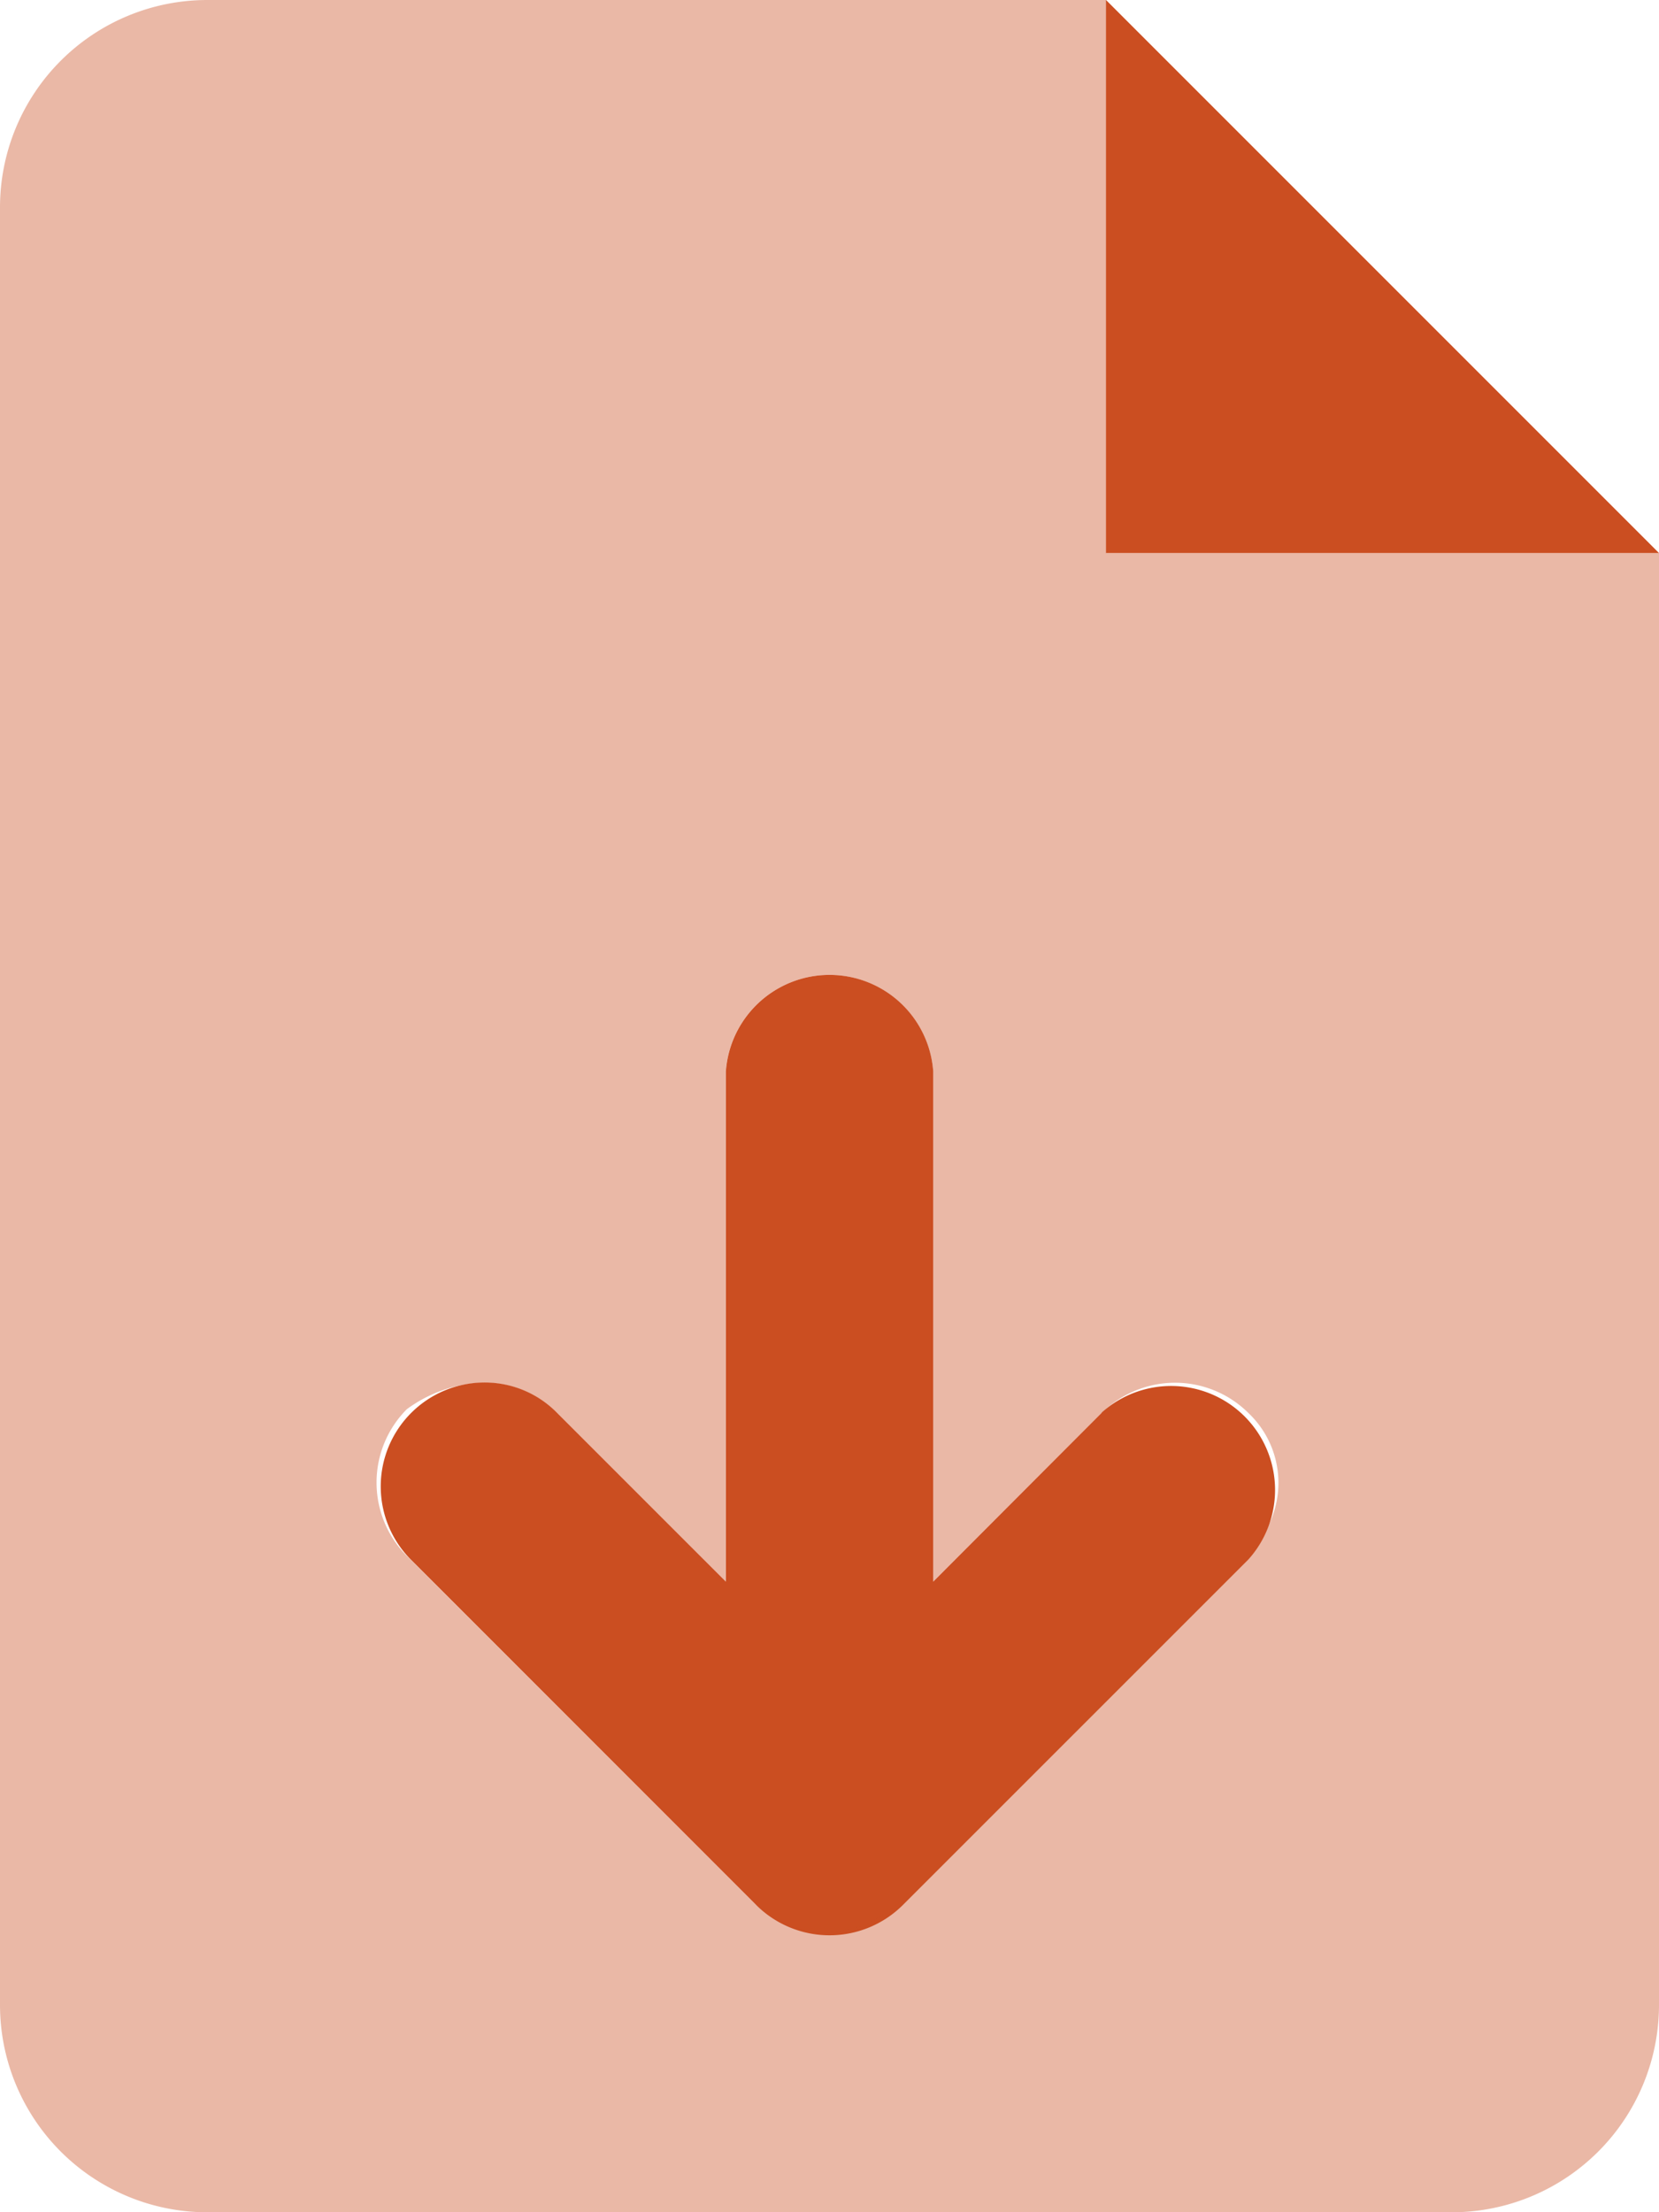
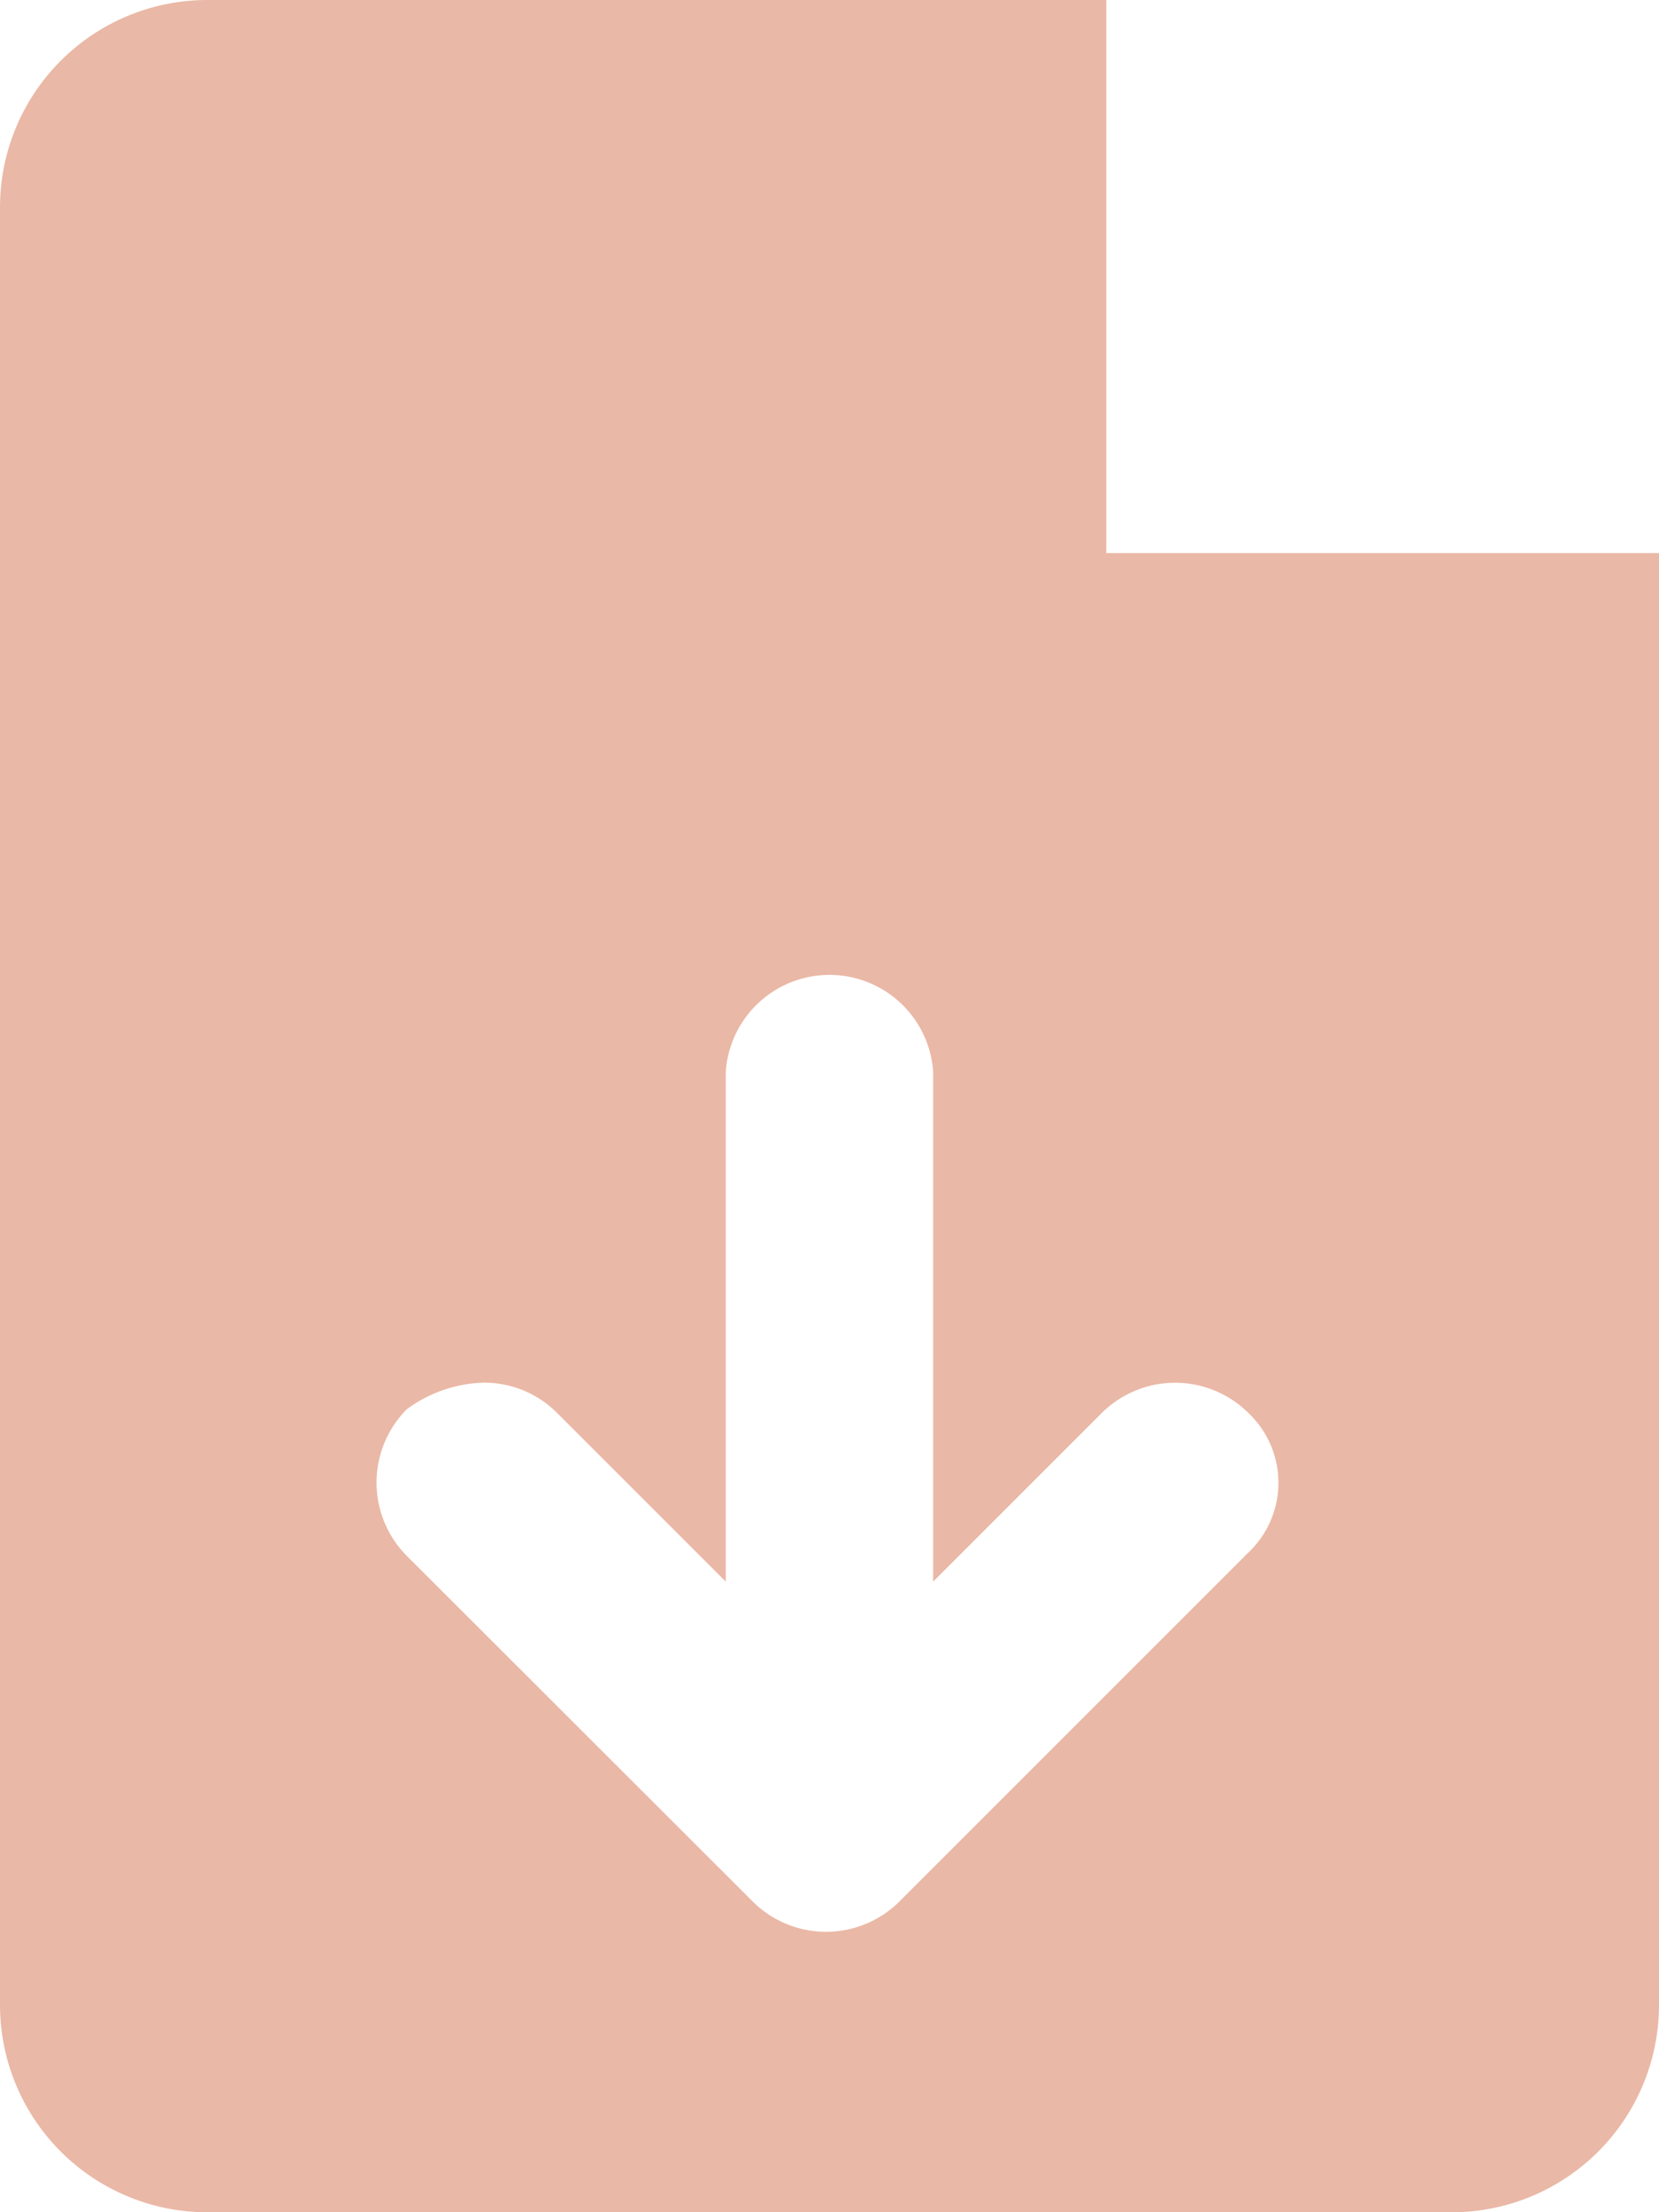
<svg xmlns="http://www.w3.org/2000/svg" width="22.344" height="29.792" viewBox="0 0 22.344 29.792">
  <g id="Group_164" data-name="Group 164" transform="translate(-262.59 -1662.031)">
    <g id="file-arrow-down" transform="translate(262.59 1662.031)">
-       <path id="Path_52" data-name="Path 52" d="M97.774,0V7.448h7.448Zm-.058,19.027L95.447,21.3V14.43a1.4,1.4,0,0,0-2.793,0V21.3l-2.271-2.271a1.367,1.367,0,0,0-.987-.411A1.4,1.4,0,0,0,88.408,21l4.655,4.655a1.4,1.4,0,0,0,1.975,0L99.693,21a1.4,1.4,0,0,0-1.977-1.977Z" transform="translate(-82.878)" fill="#cb4e21" />
      <path id="Path_53" data-name="Path 53" d="M14.9,7.448V0H2.793A2.793,2.793,0,0,0,0,2.793V27a2.793,2.793,0,0,0,2.793,2.793H19.551A2.793,2.793,0,0,0,22.344,27V7.448Zm1.868,13.505-4.655,4.655a1.4,1.4,0,0,1-1.975,0L5.479,20.953a1.4,1.4,0,0,1,0-1.975,1.832,1.832,0,0,1,1.038-.358,1.387,1.387,0,0,1,.987.409L9.775,21.3V14.43a1.4,1.4,0,0,1,2.793,0V21.3l2.271-2.271a1.4,1.4,0,0,1,1.975,0A1.294,1.294,0,0,1,16.764,20.953Z" fill="#cb4e21" opacity="0.4" />
    </g>
  </g>
</svg>